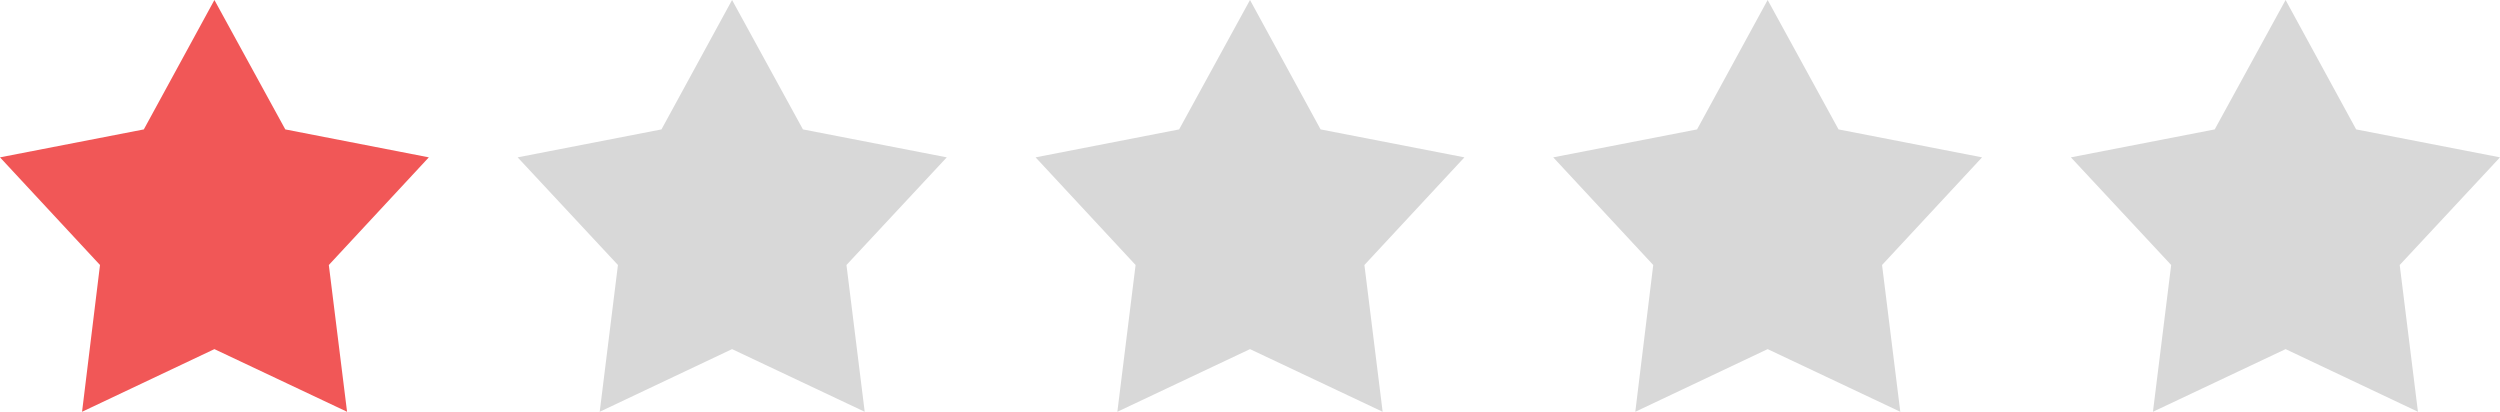
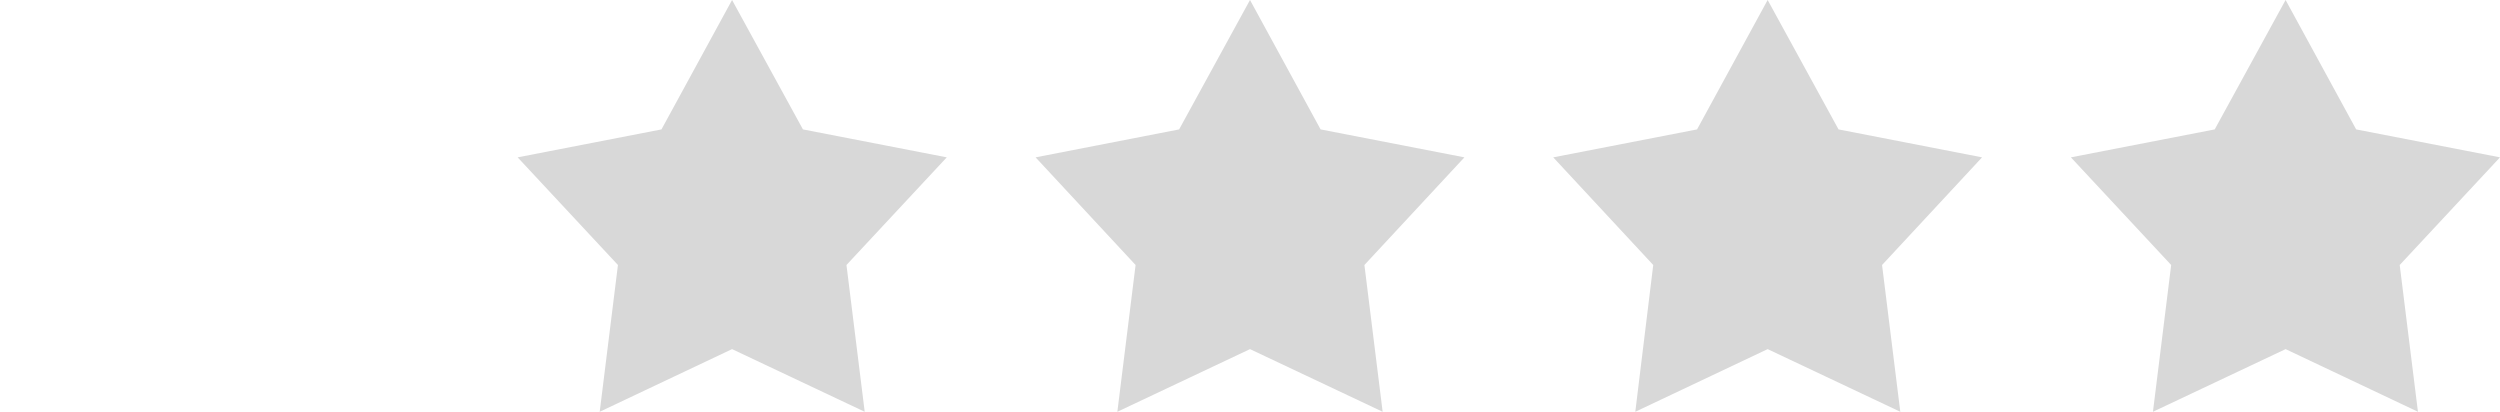
<svg xmlns="http://www.w3.org/2000/svg" width="85" height="14" viewBox="0 0 85 14">
  <defs>
    <style>.cls-1{fill:#f15757;}.cls-1,.cls-2{fill-rule:evenodd;}.cls-2{fill:#d8d8d8;}</style>
  </defs>
  <title>Stars1</title>
  <g id="Layer_2" data-name="Layer 2">
    <g id="Stars1">
      <g id="Shape_1" data-name="Shape 1">
-         <polygon class="cls-1" points="14.58 5.35 9.7 4.4 7.29 0 4.89 4.4 0 5.35 3.4 9.01 2.79 14 7.29 11.87 11.8 14 11.18 9.01 14.58 5.35" />
-       </g>
+         </g>
      <g id="Shape_1_copy" data-name="Shape 1 copy">
        <polygon class="cls-2" points="32.19 5.35 27.3 4.4 24.89 0 22.49 4.4 17.6 5.35 21.01 9.01 20.39 14 24.89 11.87 29.4 14 28.78 9.01 32.19 5.35" />
      </g>
      <g id="Shape_1_copy_2" data-name="Shape 1 copy 2">
        <polygon class="cls-2" points="49.79 5.35 44.9 4.4 42.5 0 40.09 4.4 35.21 5.35 38.61 9.01 37.99 14 42.5 11.87 47.01 14 46.39 9.01 49.79 5.35" />
      </g>
      <g id="Shape_1_copy_3" data-name="Shape 1 copy 3">
        <polygon class="cls-2" points="67.39 5.35 62.51 4.4 60.1 0 57.7 4.4 52.81 5.35 56.21 9.01 55.6 14 60.1 11.87 64.61 14 63.99 9.01 67.39 5.35" />
      </g>
      <g id="Shape_1_copy_4" data-name="Shape 1 copy 4">
        <polygon class="cls-2" points="85 5.35 80.11 4.4 77.71 0 75.3 4.4 70.41 5.35 73.82 9.01 73.2 14 77.71 11.87 82.21 14 81.59 9.01 85 5.35" />
      </g>
    </g>
  </g>
</svg>